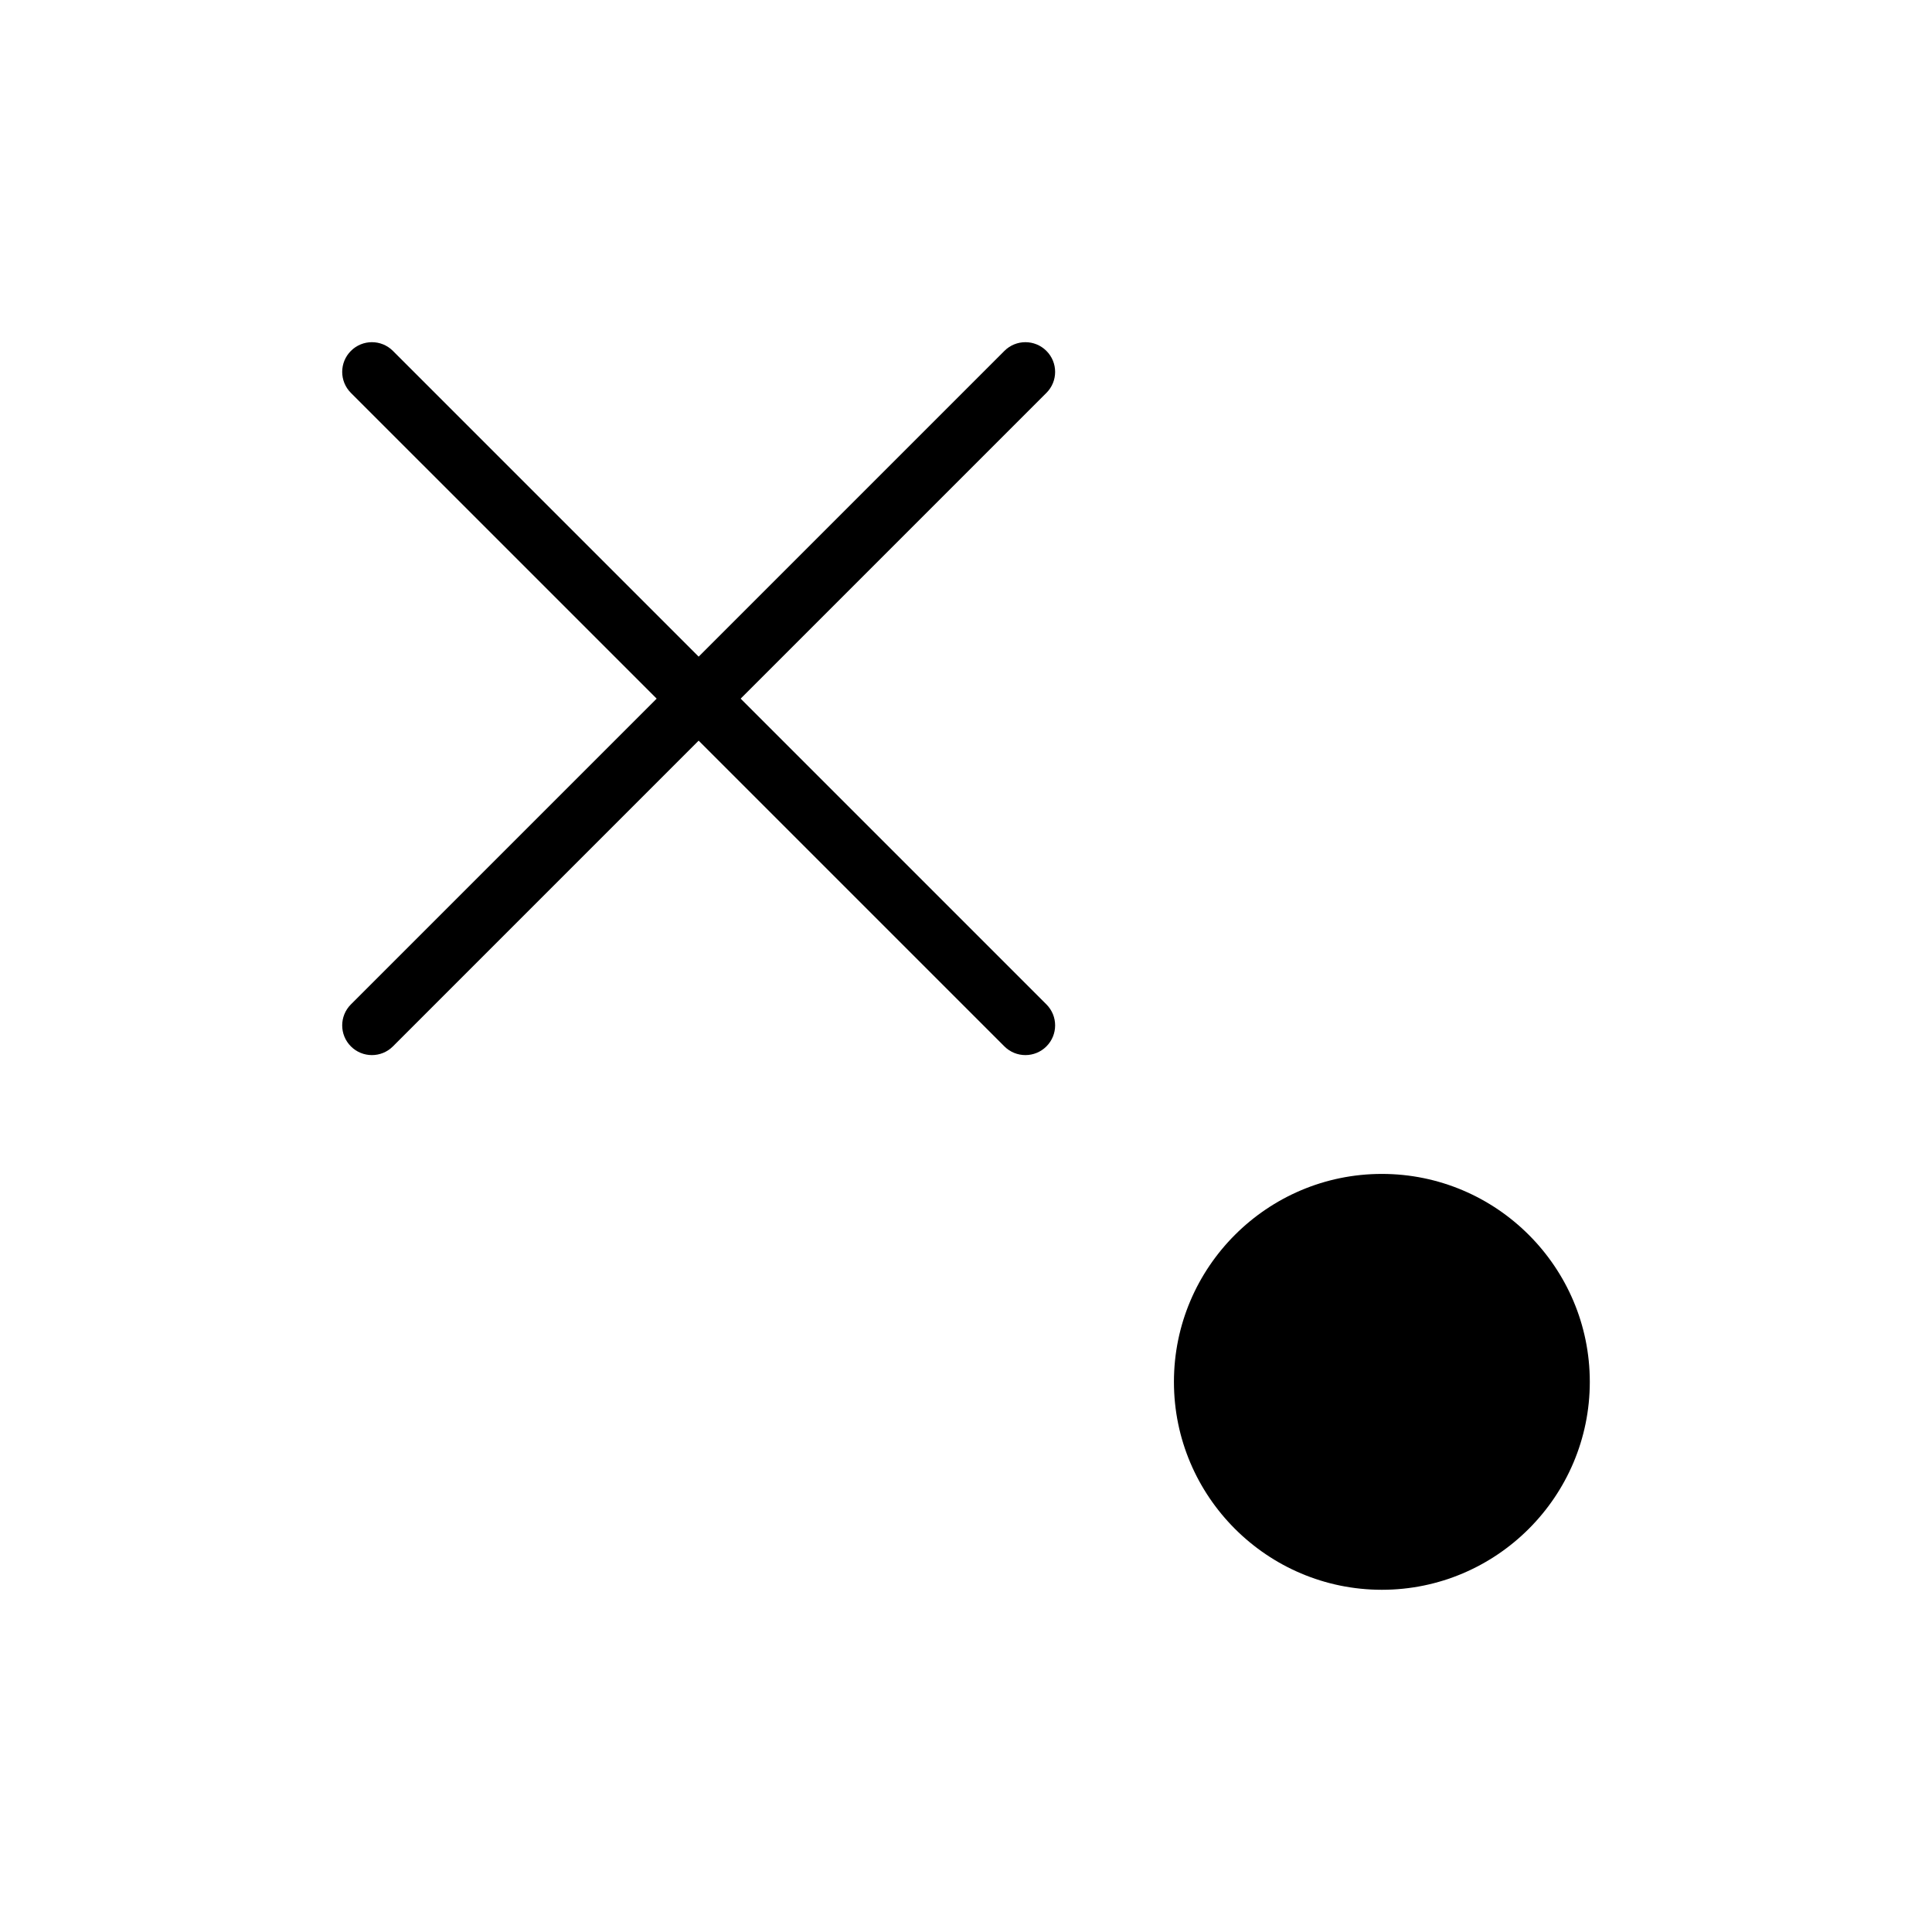
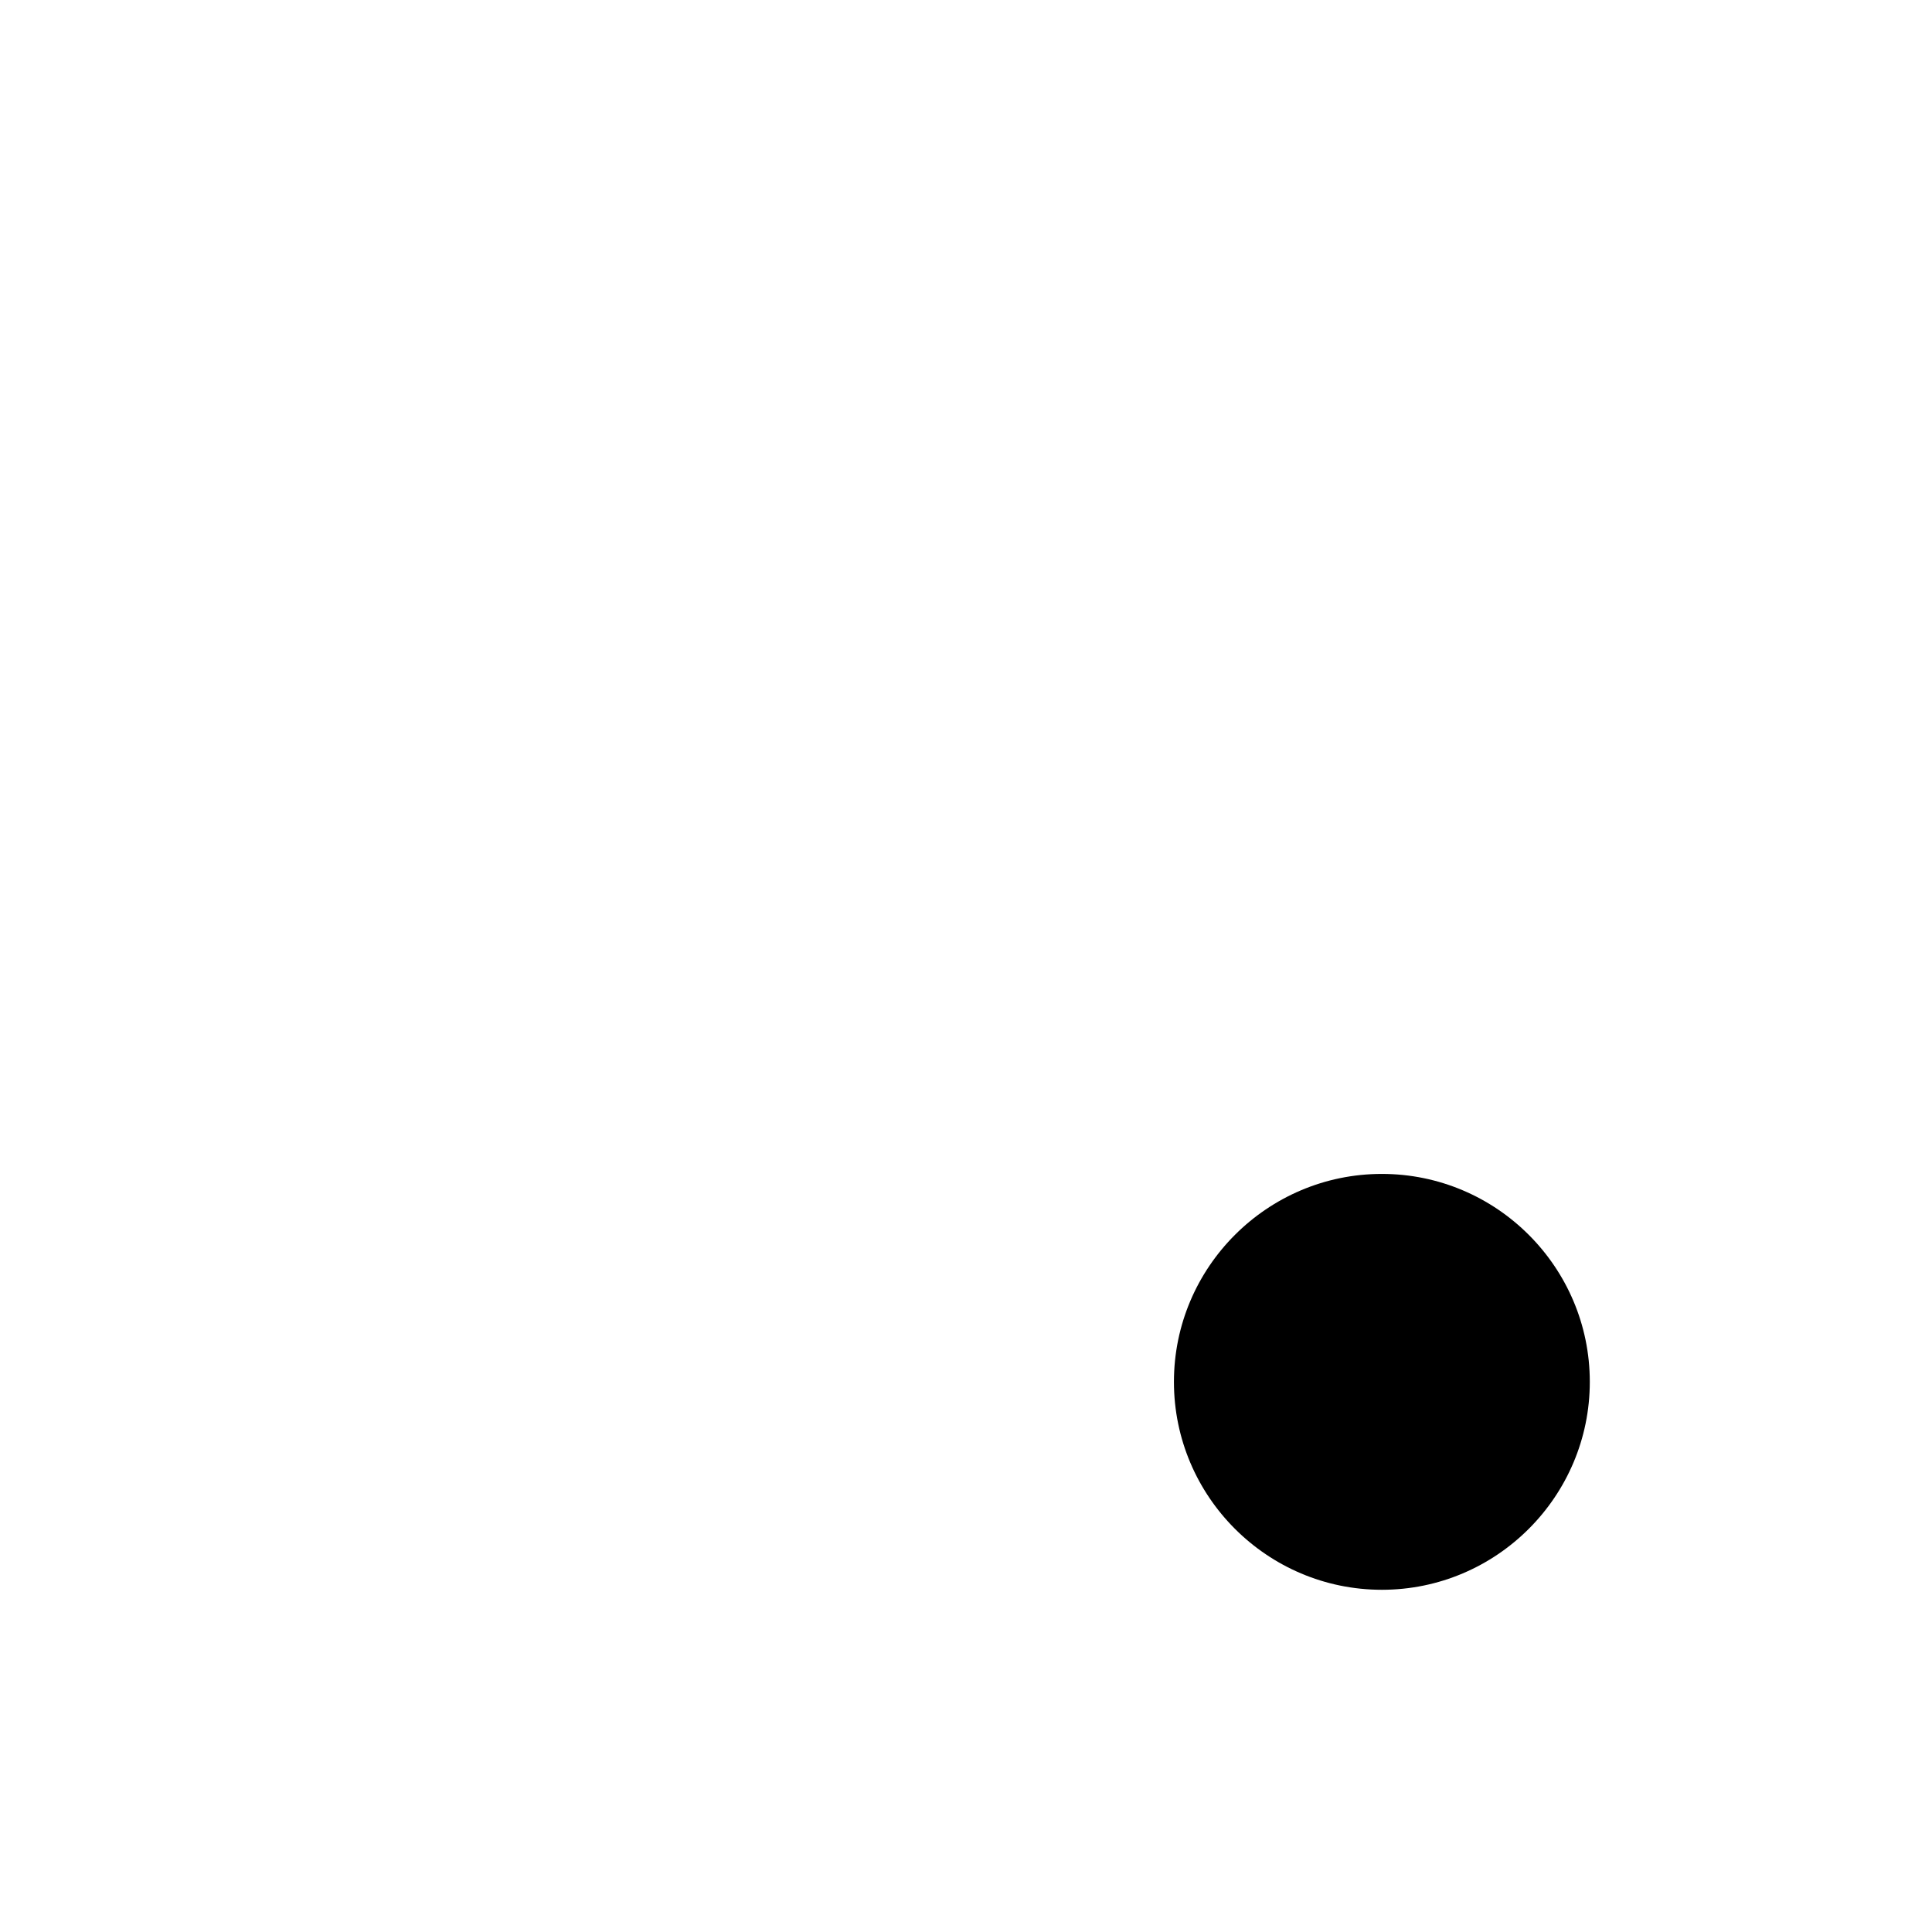
<svg xmlns="http://www.w3.org/2000/svg" fill="#000000" width="800px" height="800px" version="1.1" viewBox="144 144 512 512">
  <g>
-     <path d="m421.31 236.99c-3.078-3.078-8.055-3.078-11.133 0l-81.027 81.027-81.023-81.027c-3.078-3.078-8.055-3.078-11.133 0-3.078 3.078-3.078 8.055 0 11.133l81.027 81.023-81.027 81.027c-3.078 3.078-3.078 8.055 0 11.133 1.535 1.535 3.551 2.305 5.566 2.305s4.031-0.77 5.566-2.305l81.023-81.027 81.027 81.027c1.535 1.535 3.551 2.305 5.566 2.305 2.016 0 4.031-0.77 5.566-2.305 3.078-3.078 3.078-8.055 0-11.133l-81.027-81.027 81.027-81.027c3.078-3.074 3.078-8.051 0-11.129z" />
-     <path d="m510.21 455.1c-30.379 0-55.105 24.727-55.105 55.105 0 30.379 24.727 55.105 55.105 55.105 30.379 0 55.105-24.727 55.105-55.105 0-30.379-24.727-55.105-55.105-55.105z" />
+     <path d="m510.21 455.1c-30.379 0-55.105 24.727-55.105 55.105 0 30.379 24.727 55.105 55.105 55.105 30.379 0 55.105-24.727 55.105-55.105 0-30.379-24.727-55.105-55.105-55.105" />
  </g>
</svg>